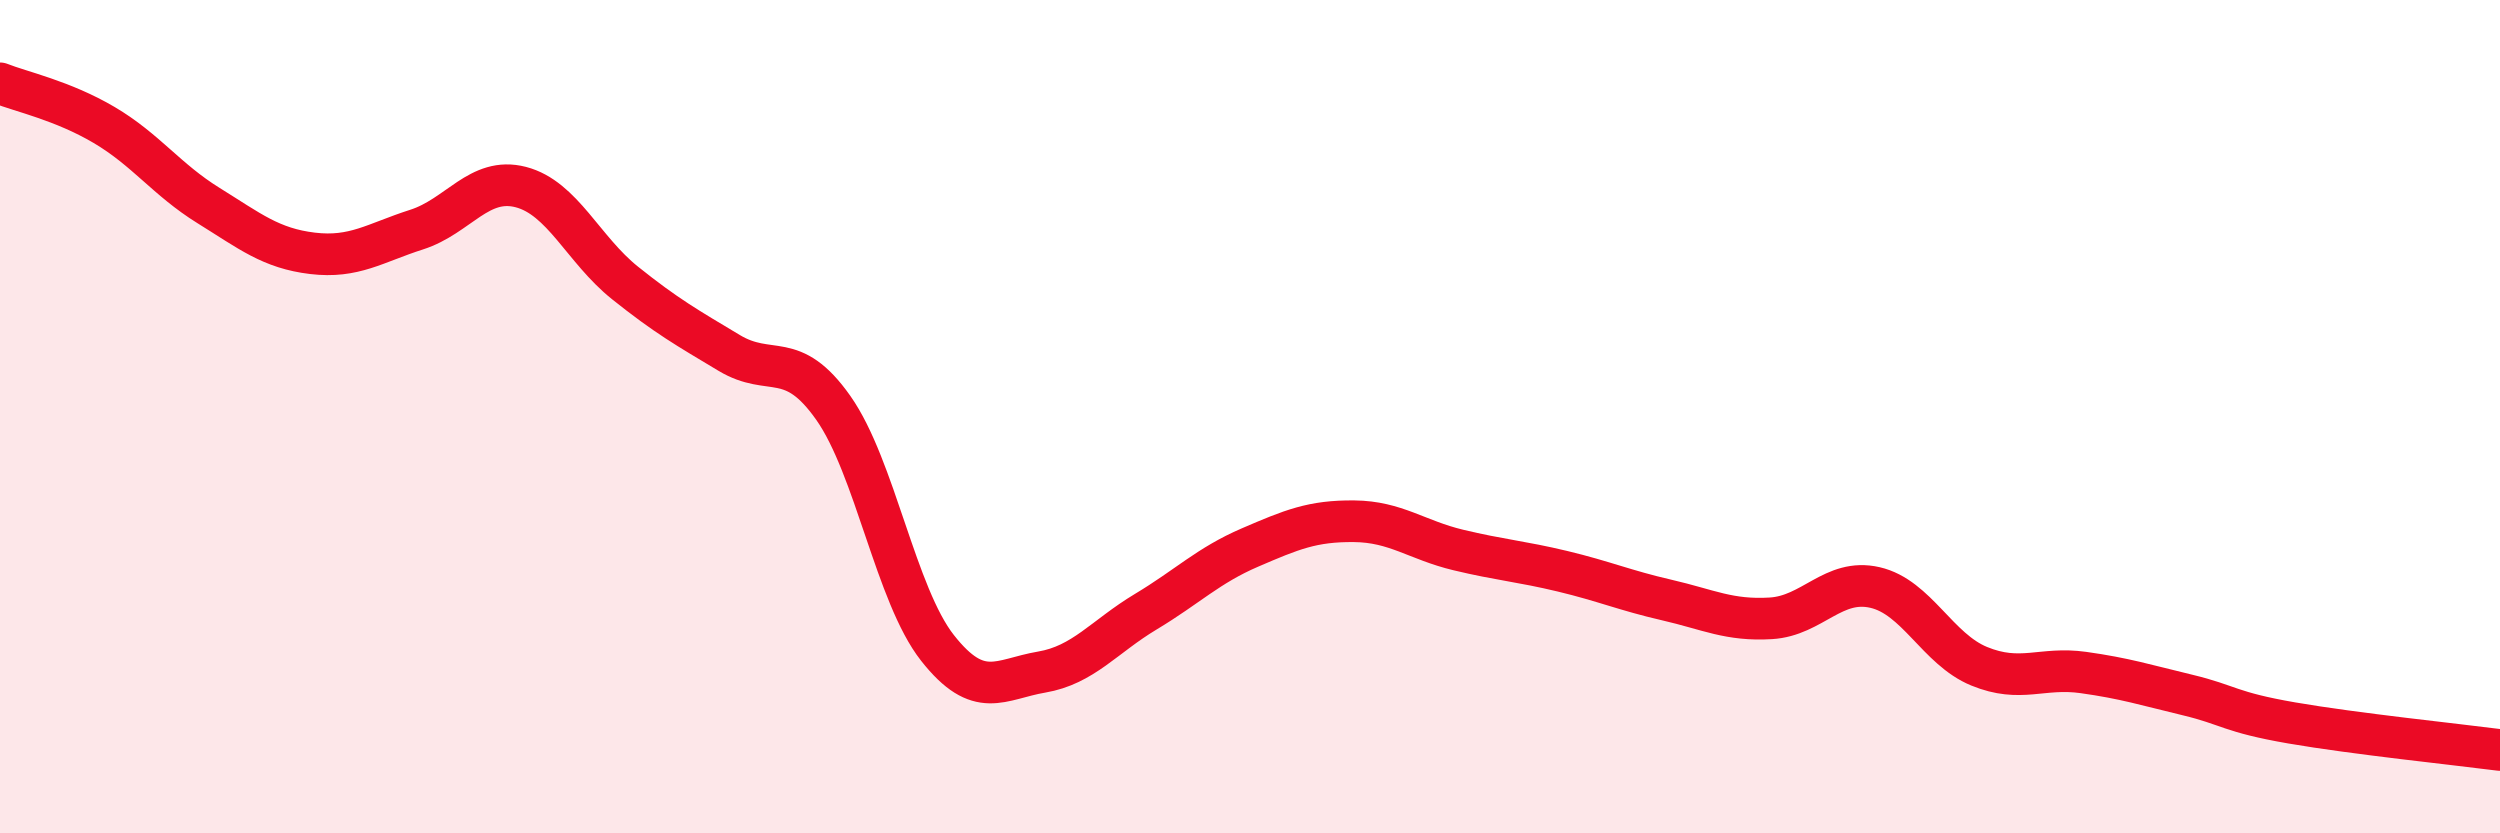
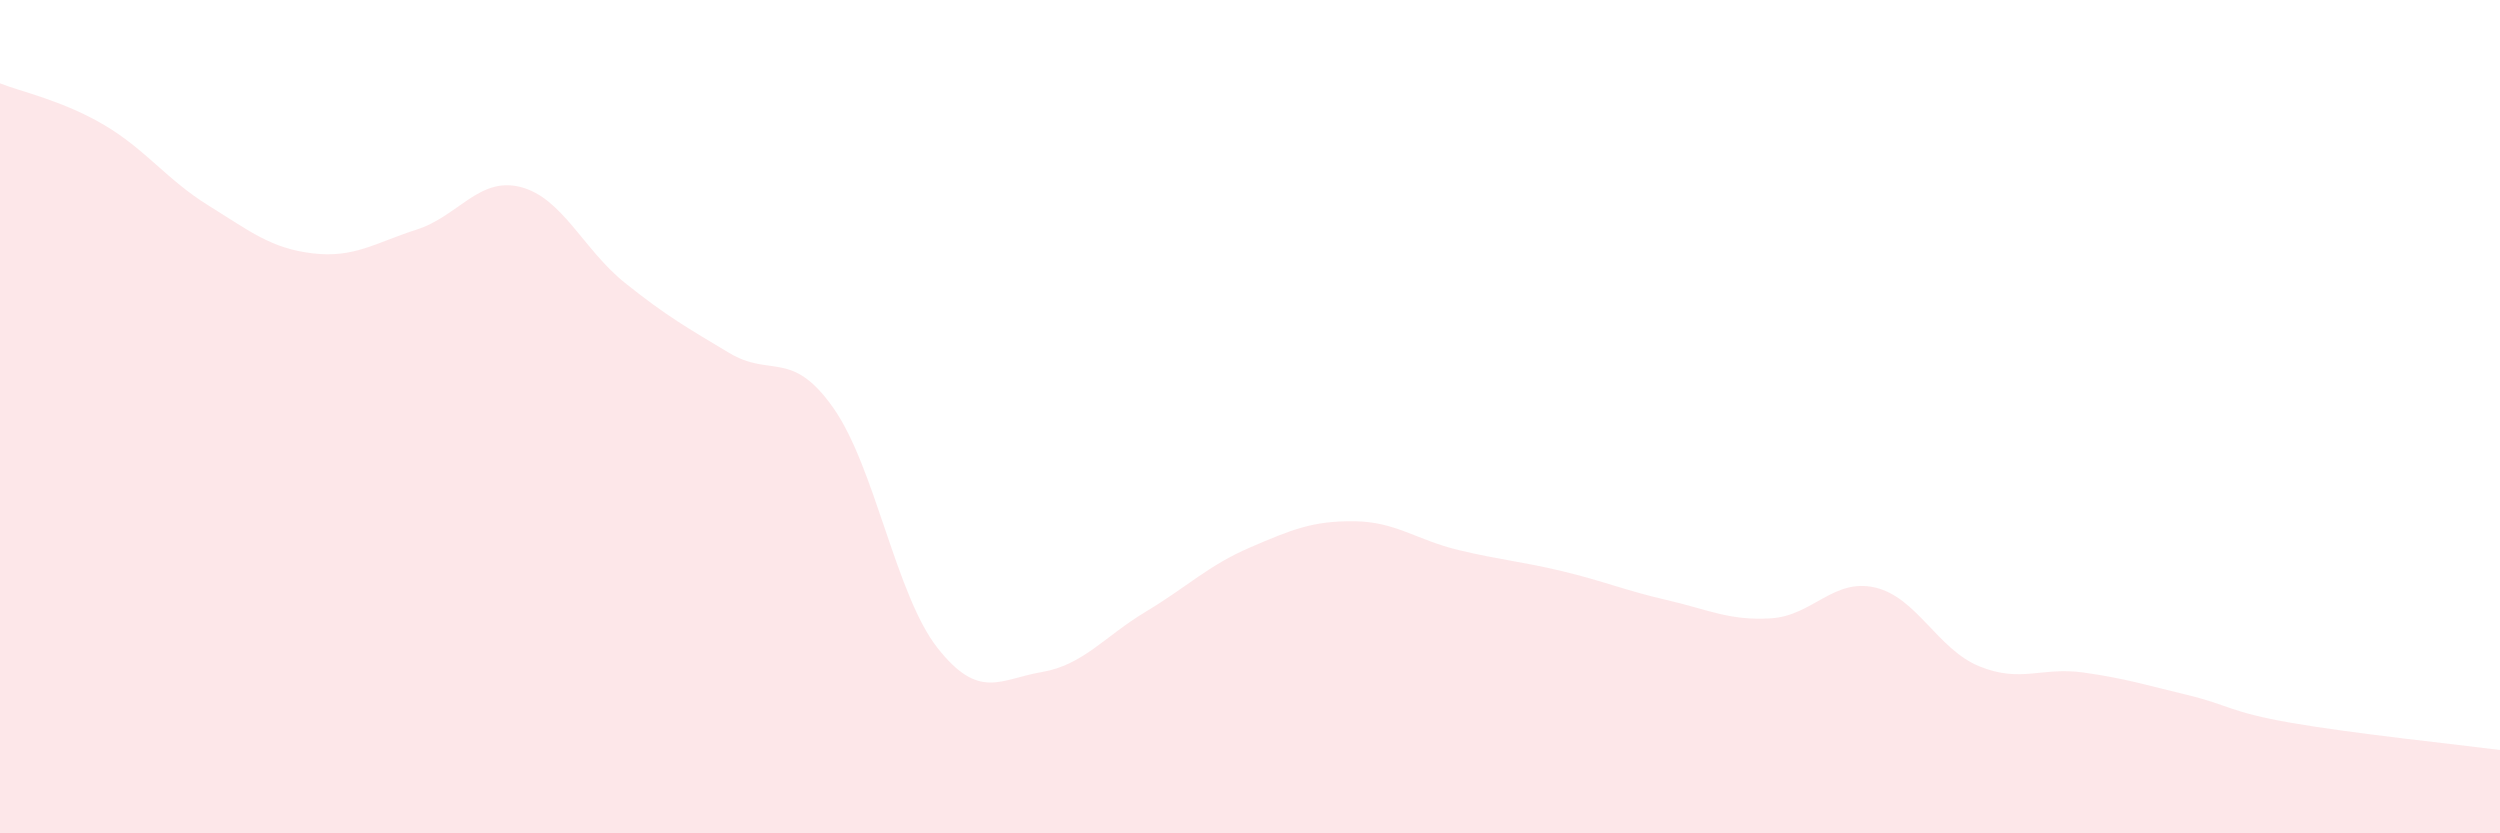
<svg xmlns="http://www.w3.org/2000/svg" width="60" height="20" viewBox="0 0 60 20">
  <path d="M 0,2 C 0.5,2.2 1.5,2.41 2.5,3 C 3.5,3.59 4,4.31 5,4.93 C 6,5.55 6.5,5.96 7.5,6.08 C 8.5,6.2 9,5.83 10,5.51 C 11,5.19 11.5,4.23 12.5,4.49 C 13.5,4.75 14,5.99 15,6.79 C 16,7.59 16.5,7.87 17.5,8.47 C 18.5,9.07 19,8.37 20,9.79 C 21,11.21 21.5,14.28 22.5,15.55 C 23.5,16.82 24,16.3 25,16.13 C 26,15.96 26.5,15.28 27.5,14.68 C 28.5,14.08 29,13.57 30,13.14 C 31,12.71 31.5,12.5 32.5,12.51 C 33.5,12.52 34,12.96 35,13.2 C 36,13.44 36.5,13.47 37.5,13.71 C 38.5,13.95 39,14.17 40,14.4 C 41,14.63 41.5,14.9 42.5,14.84 C 43.5,14.78 44,13.87 45,14.1 C 46,14.33 46.5,15.58 47.5,15.99 C 48.5,16.4 49,16 50,16.14 C 51,16.28 51.5,16.44 52.5,16.68 C 53.5,16.92 53.5,17.09 55,17.35 C 56.5,17.61 59,17.87 60,18L60 20L0 20Z" fill="#EB0A25" opacity="0.1" stroke-linecap="round" stroke-linejoin="round" />
-   <path d="M 0,2 C 0.5,2.2 1.5,2.41 2.5,3 C 3.5,3.59 4,4.31 5,4.93 C 6,5.55 6.5,5.96 7.5,6.08 C 8.5,6.2 9,5.83 10,5.51 C 11,5.19 11.5,4.23 12.5,4.49 C 13.5,4.75 14,5.99 15,6.79 C 16,7.59 16.5,7.87 17.5,8.47 C 18.5,9.07 19,8.37 20,9.79 C 21,11.21 21.5,14.28 22.5,15.55 C 23.5,16.82 24,16.3 25,16.13 C 26,15.96 26.5,15.28 27.5,14.68 C 28.5,14.08 29,13.57 30,13.14 C 31,12.71 31.5,12.5 32.5,12.51 C 33.5,12.52 34,12.96 35,13.2 C 36,13.44 36.5,13.47 37.5,13.71 C 38.5,13.95 39,14.17 40,14.4 C 41,14.63 41.5,14.9 42.5,14.84 C 43.5,14.78 44,13.87 45,14.1 C 46,14.33 46.5,15.58 47.5,15.99 C 48.5,16.4 49,16 50,16.14 C 51,16.28 51.5,16.44 52.5,16.68 C 53.5,16.92 53.5,17.09 55,17.35 C 56.5,17.61 59,17.87 60,18" stroke="#EB0A25" stroke-width="1" fill="none" stroke-linecap="round" stroke-linejoin="round" />
</svg>